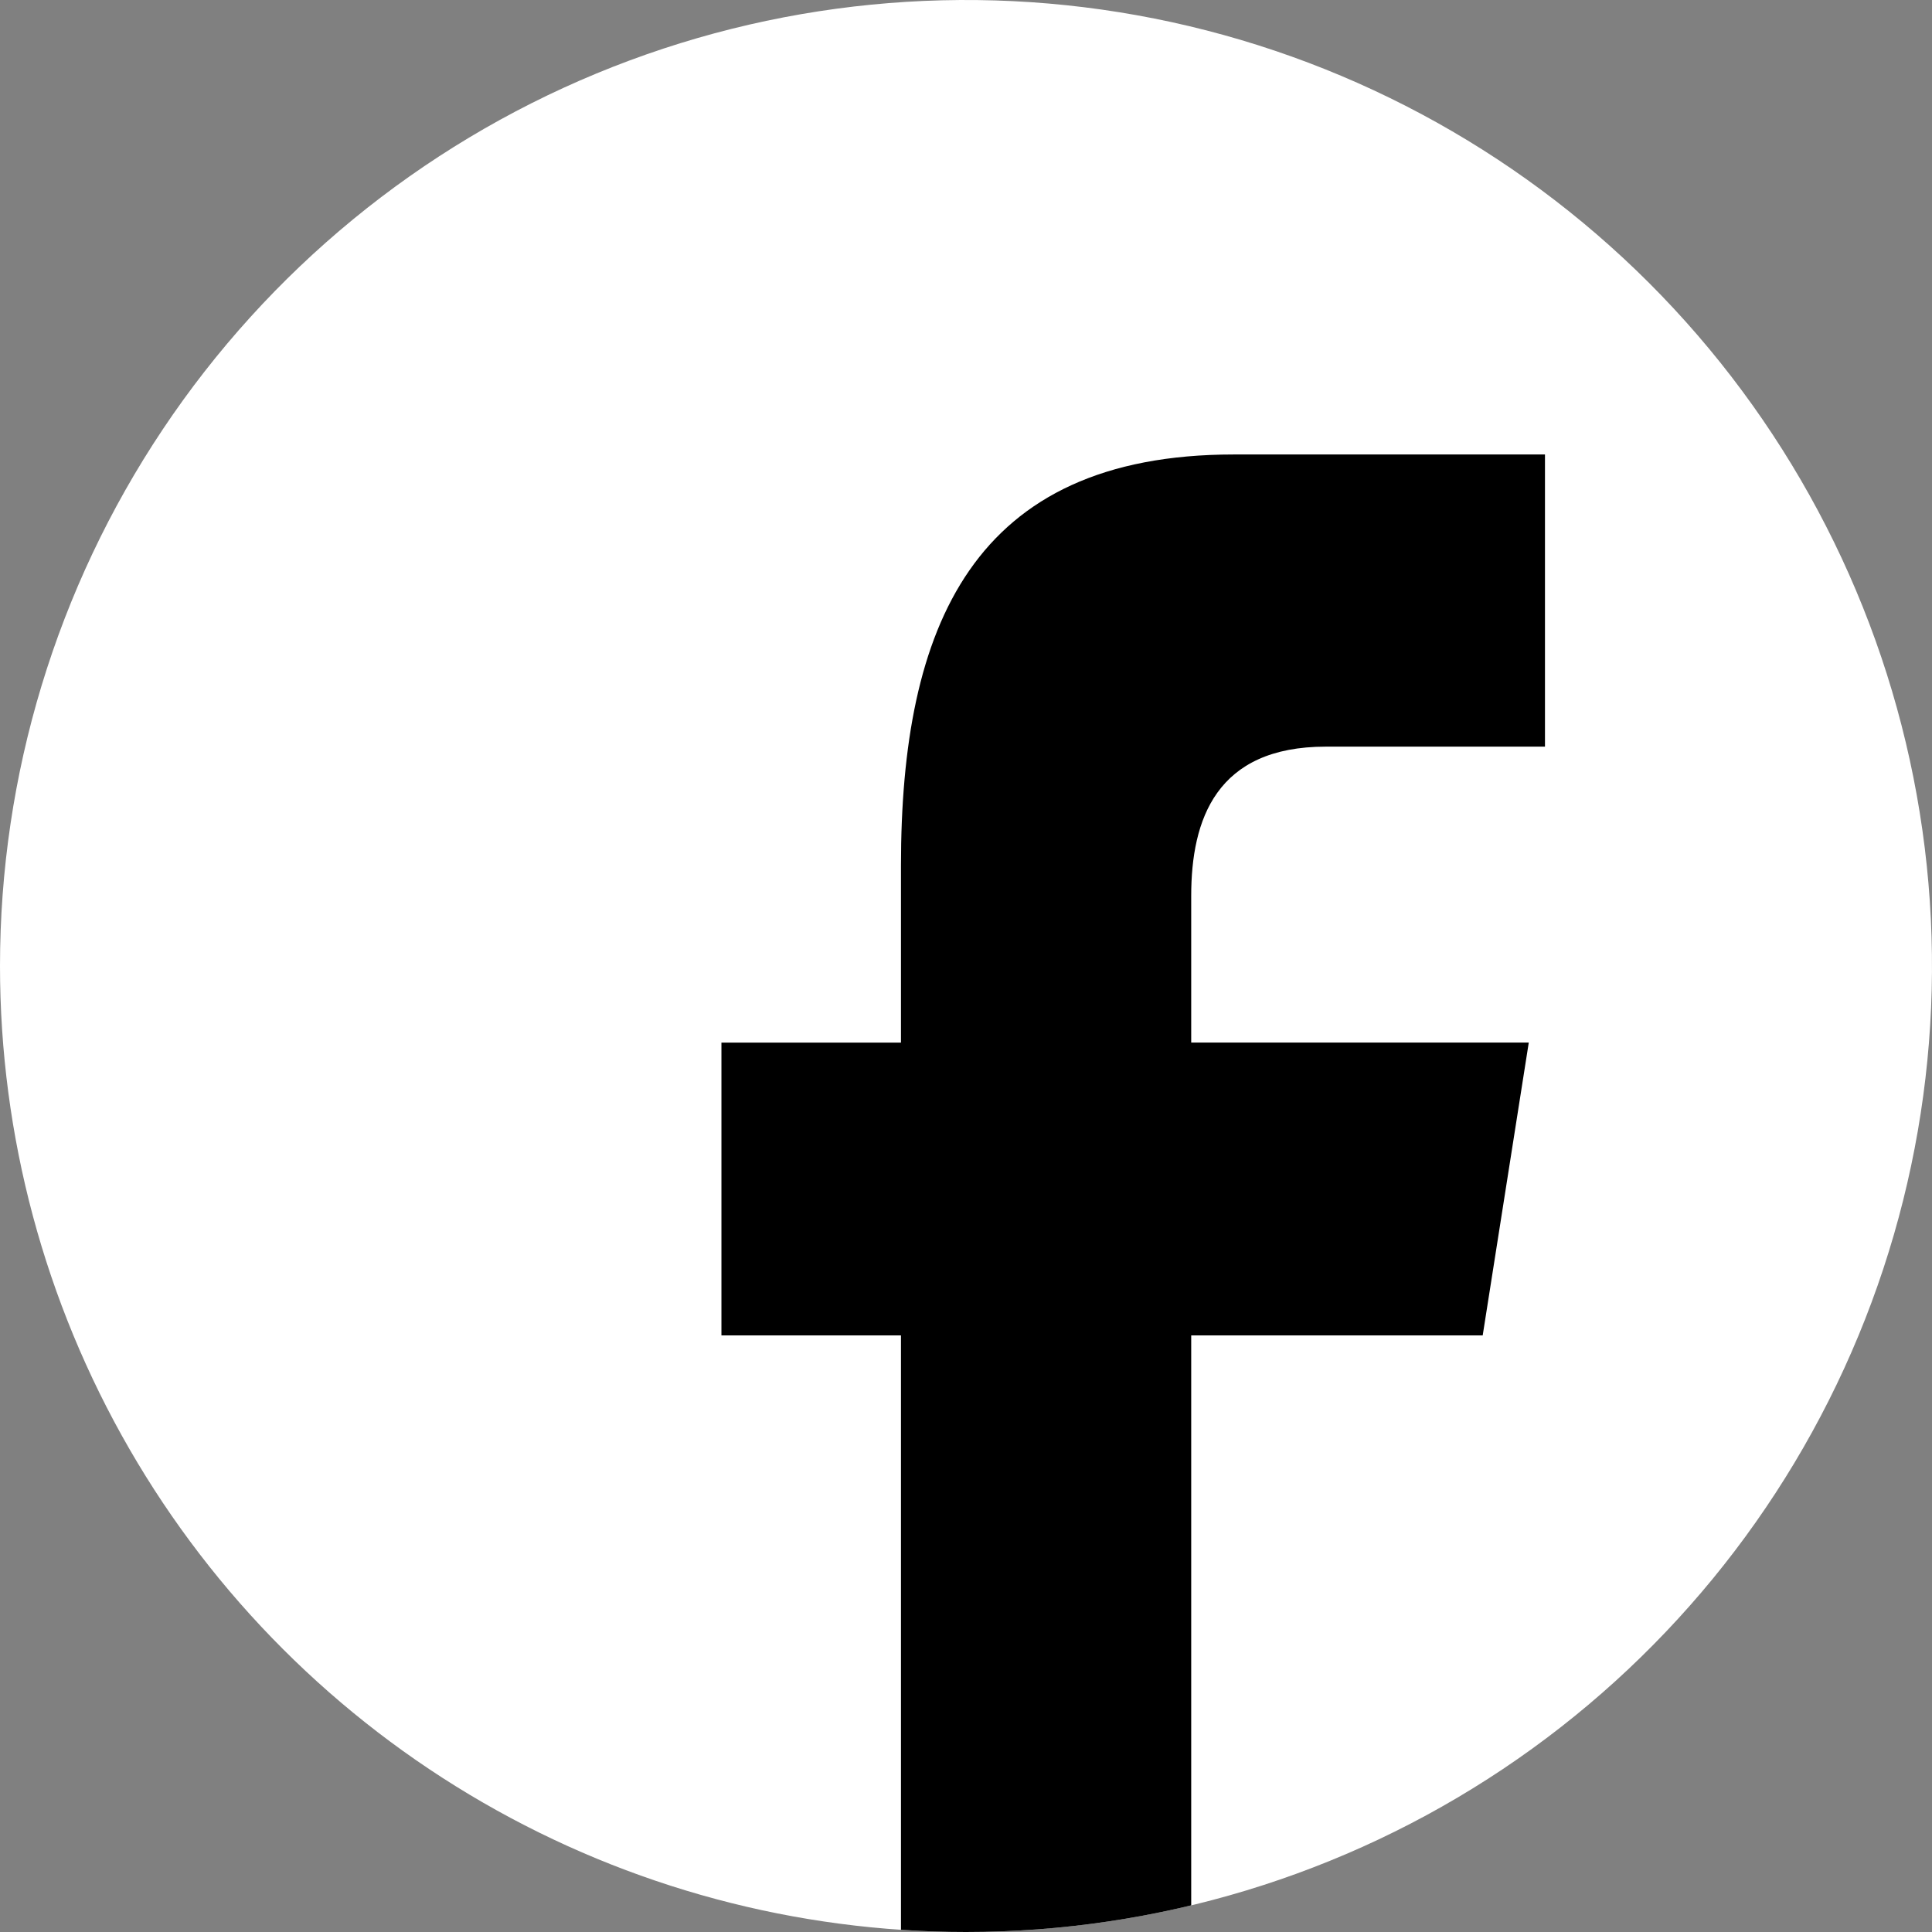
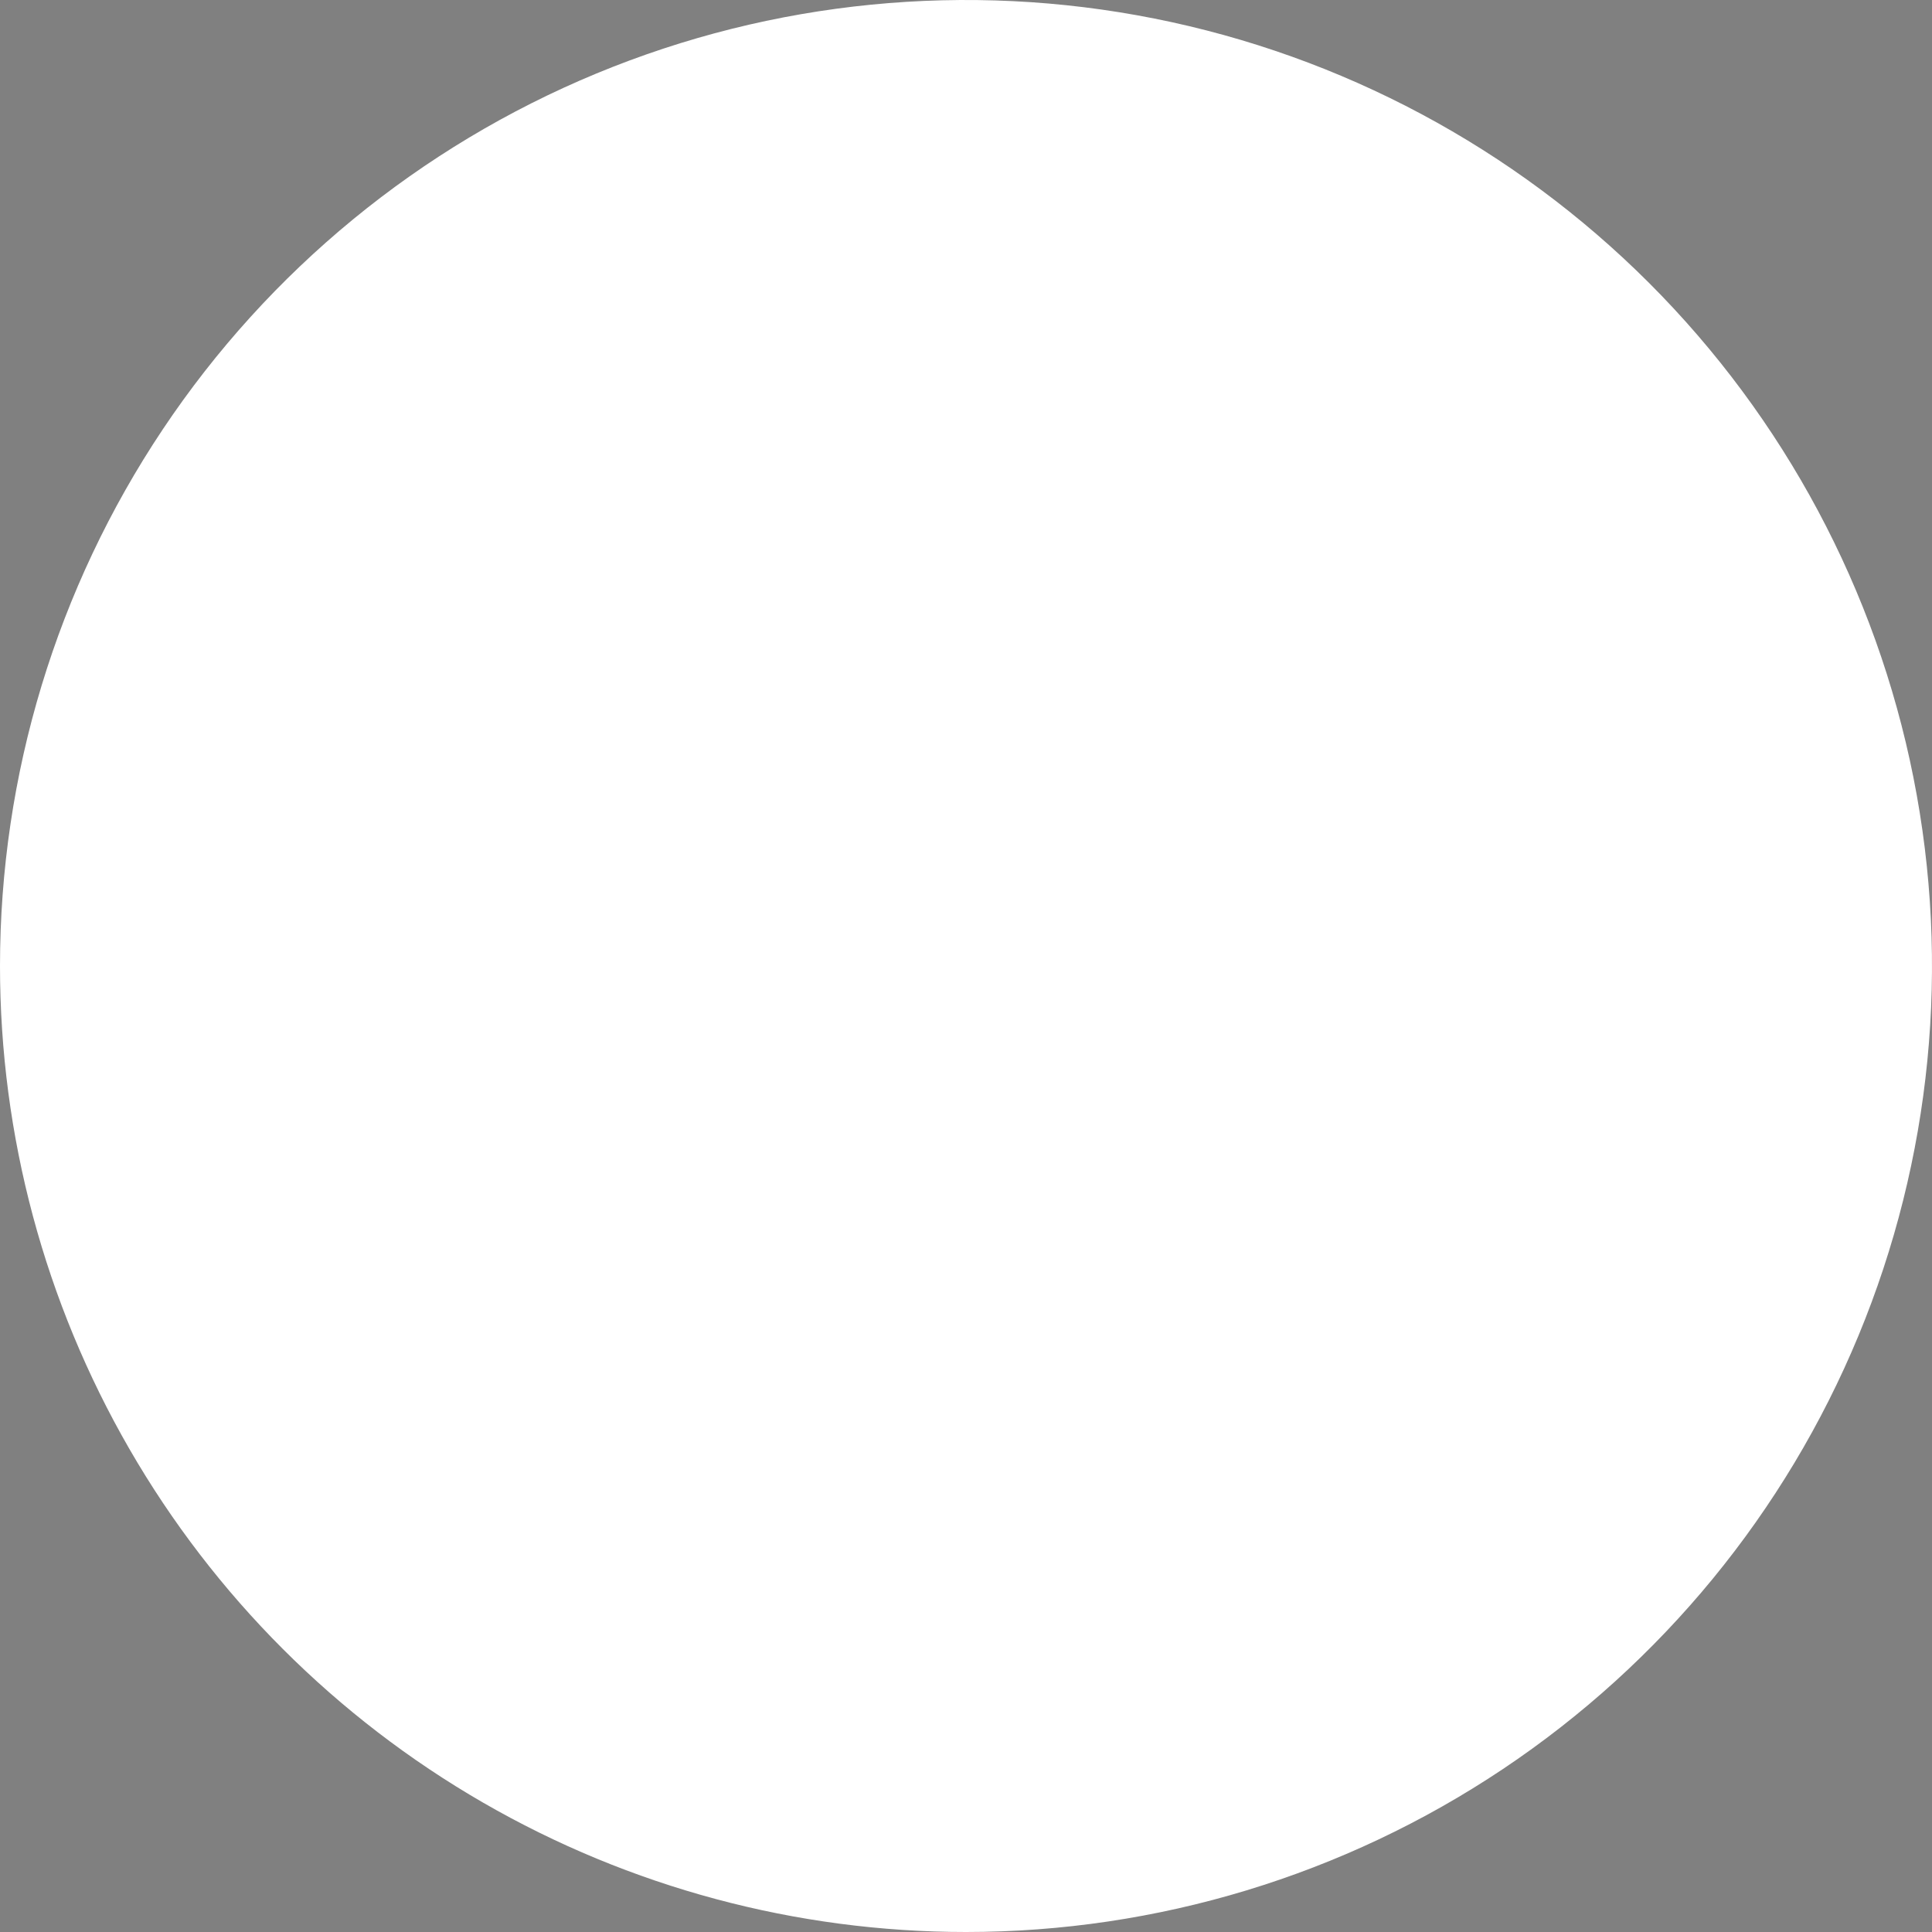
<svg xmlns="http://www.w3.org/2000/svg" width="43.314" height="43.314" viewBox="0 0 43.314 43.314">
  <rect x="0" y="0" width="43.314" height="43.314" fill="#808080" stroke="none" />
  <defs>
    <clipPath id="clip-path">
      <path id="Facebook" d="M21.657,43.314A21.657,21.657,0,1,0,0,21.657,21.657,21.657,0,0,0,21.657,43.314Z" transform="translate(616 3736.5)" fill="#fff" clip-rule="evenodd" />
    </clipPath>
  </defs>
  <g id="Groupe_de_masques_2" data-name="Groupe de masques 2" transform="translate(-616 -3736.5)" clip-path="url(#clip-path)">
    <path id="Facebook-2" data-name="Facebook" d="M21.657,43.314A21.657,21.657,0,1,0,0,21.657,21.657,21.657,0,0,0,21.657,43.314Z" transform="translate(616 3736.5)" fill="#fff" fill-rule="evenodd" />
-     <path id="Tracé_737" data-name="Tracé 737" d="M25.968,52.283V32.48H21.943V25.915h4.025v-3.97c0-5.354,1.6-9.215,7.464-9.215h6.974v6.55H35.494c-2.459,0-3.019,1.634-3.019,3.346v3.288h7.568L39.01,32.48H32.475v19.8Z" transform="translate(610.231 3733.959)" fill-rule="evenodd" />
  </g>
</svg>